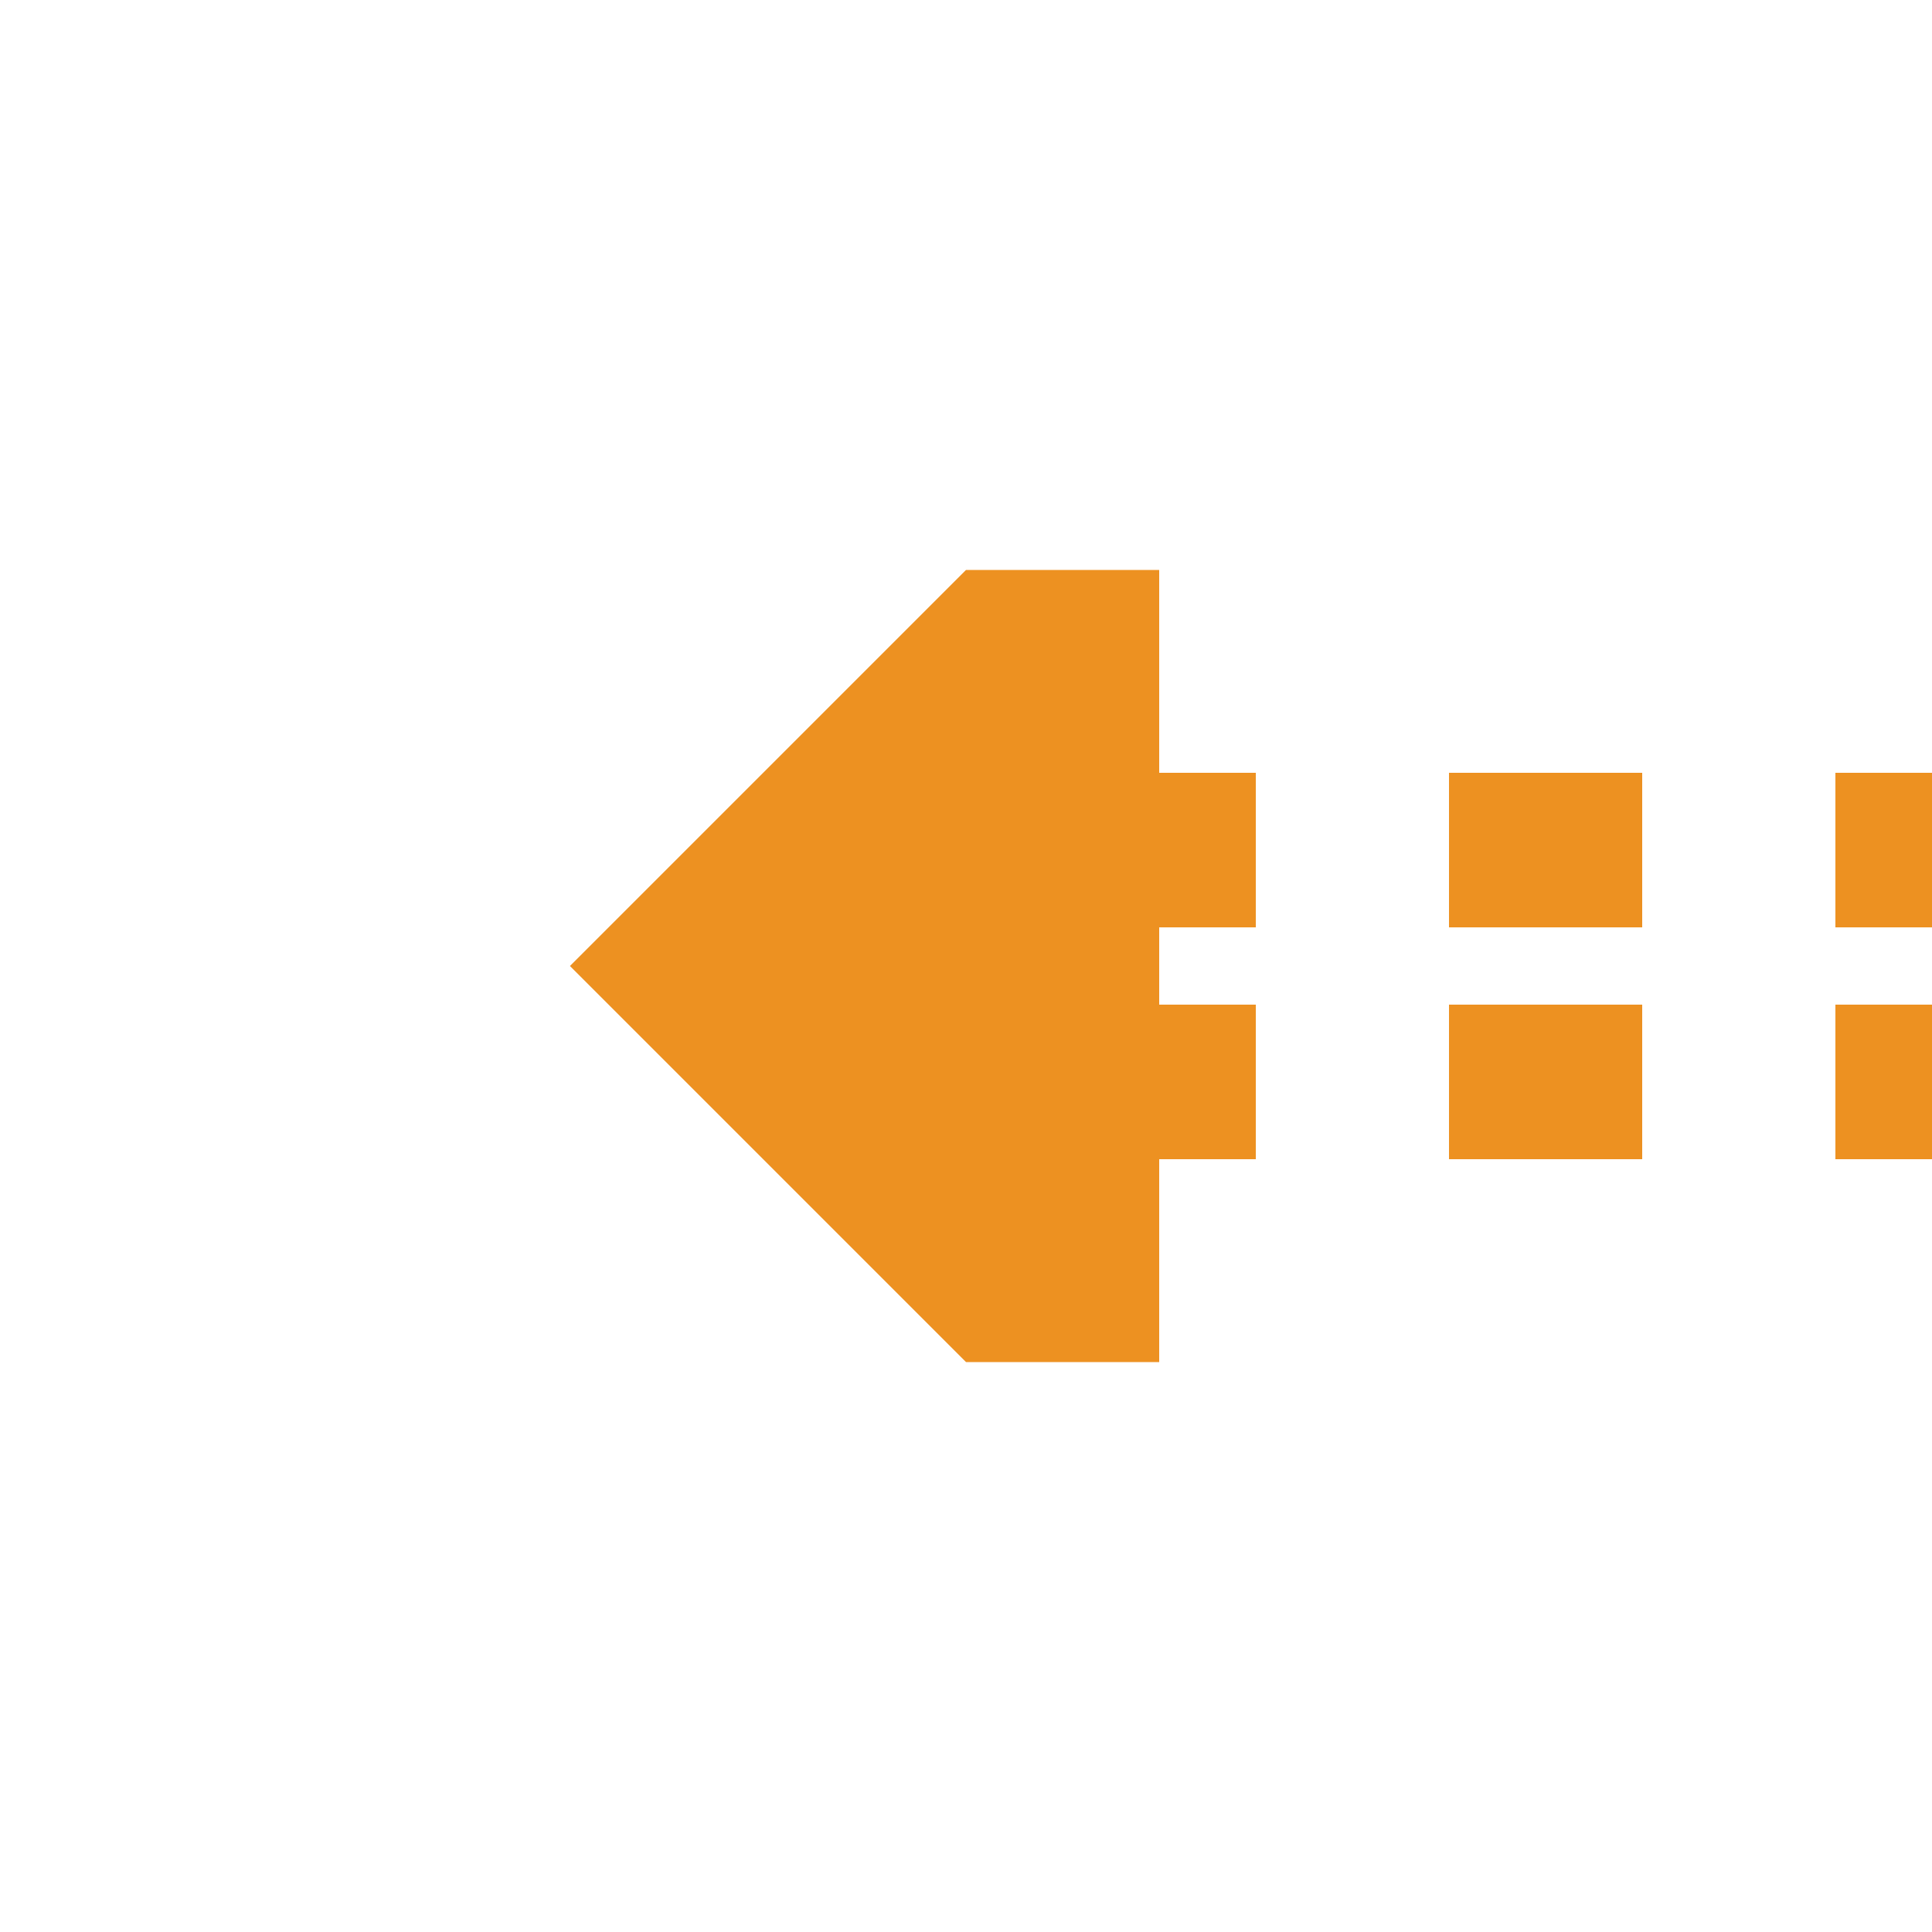
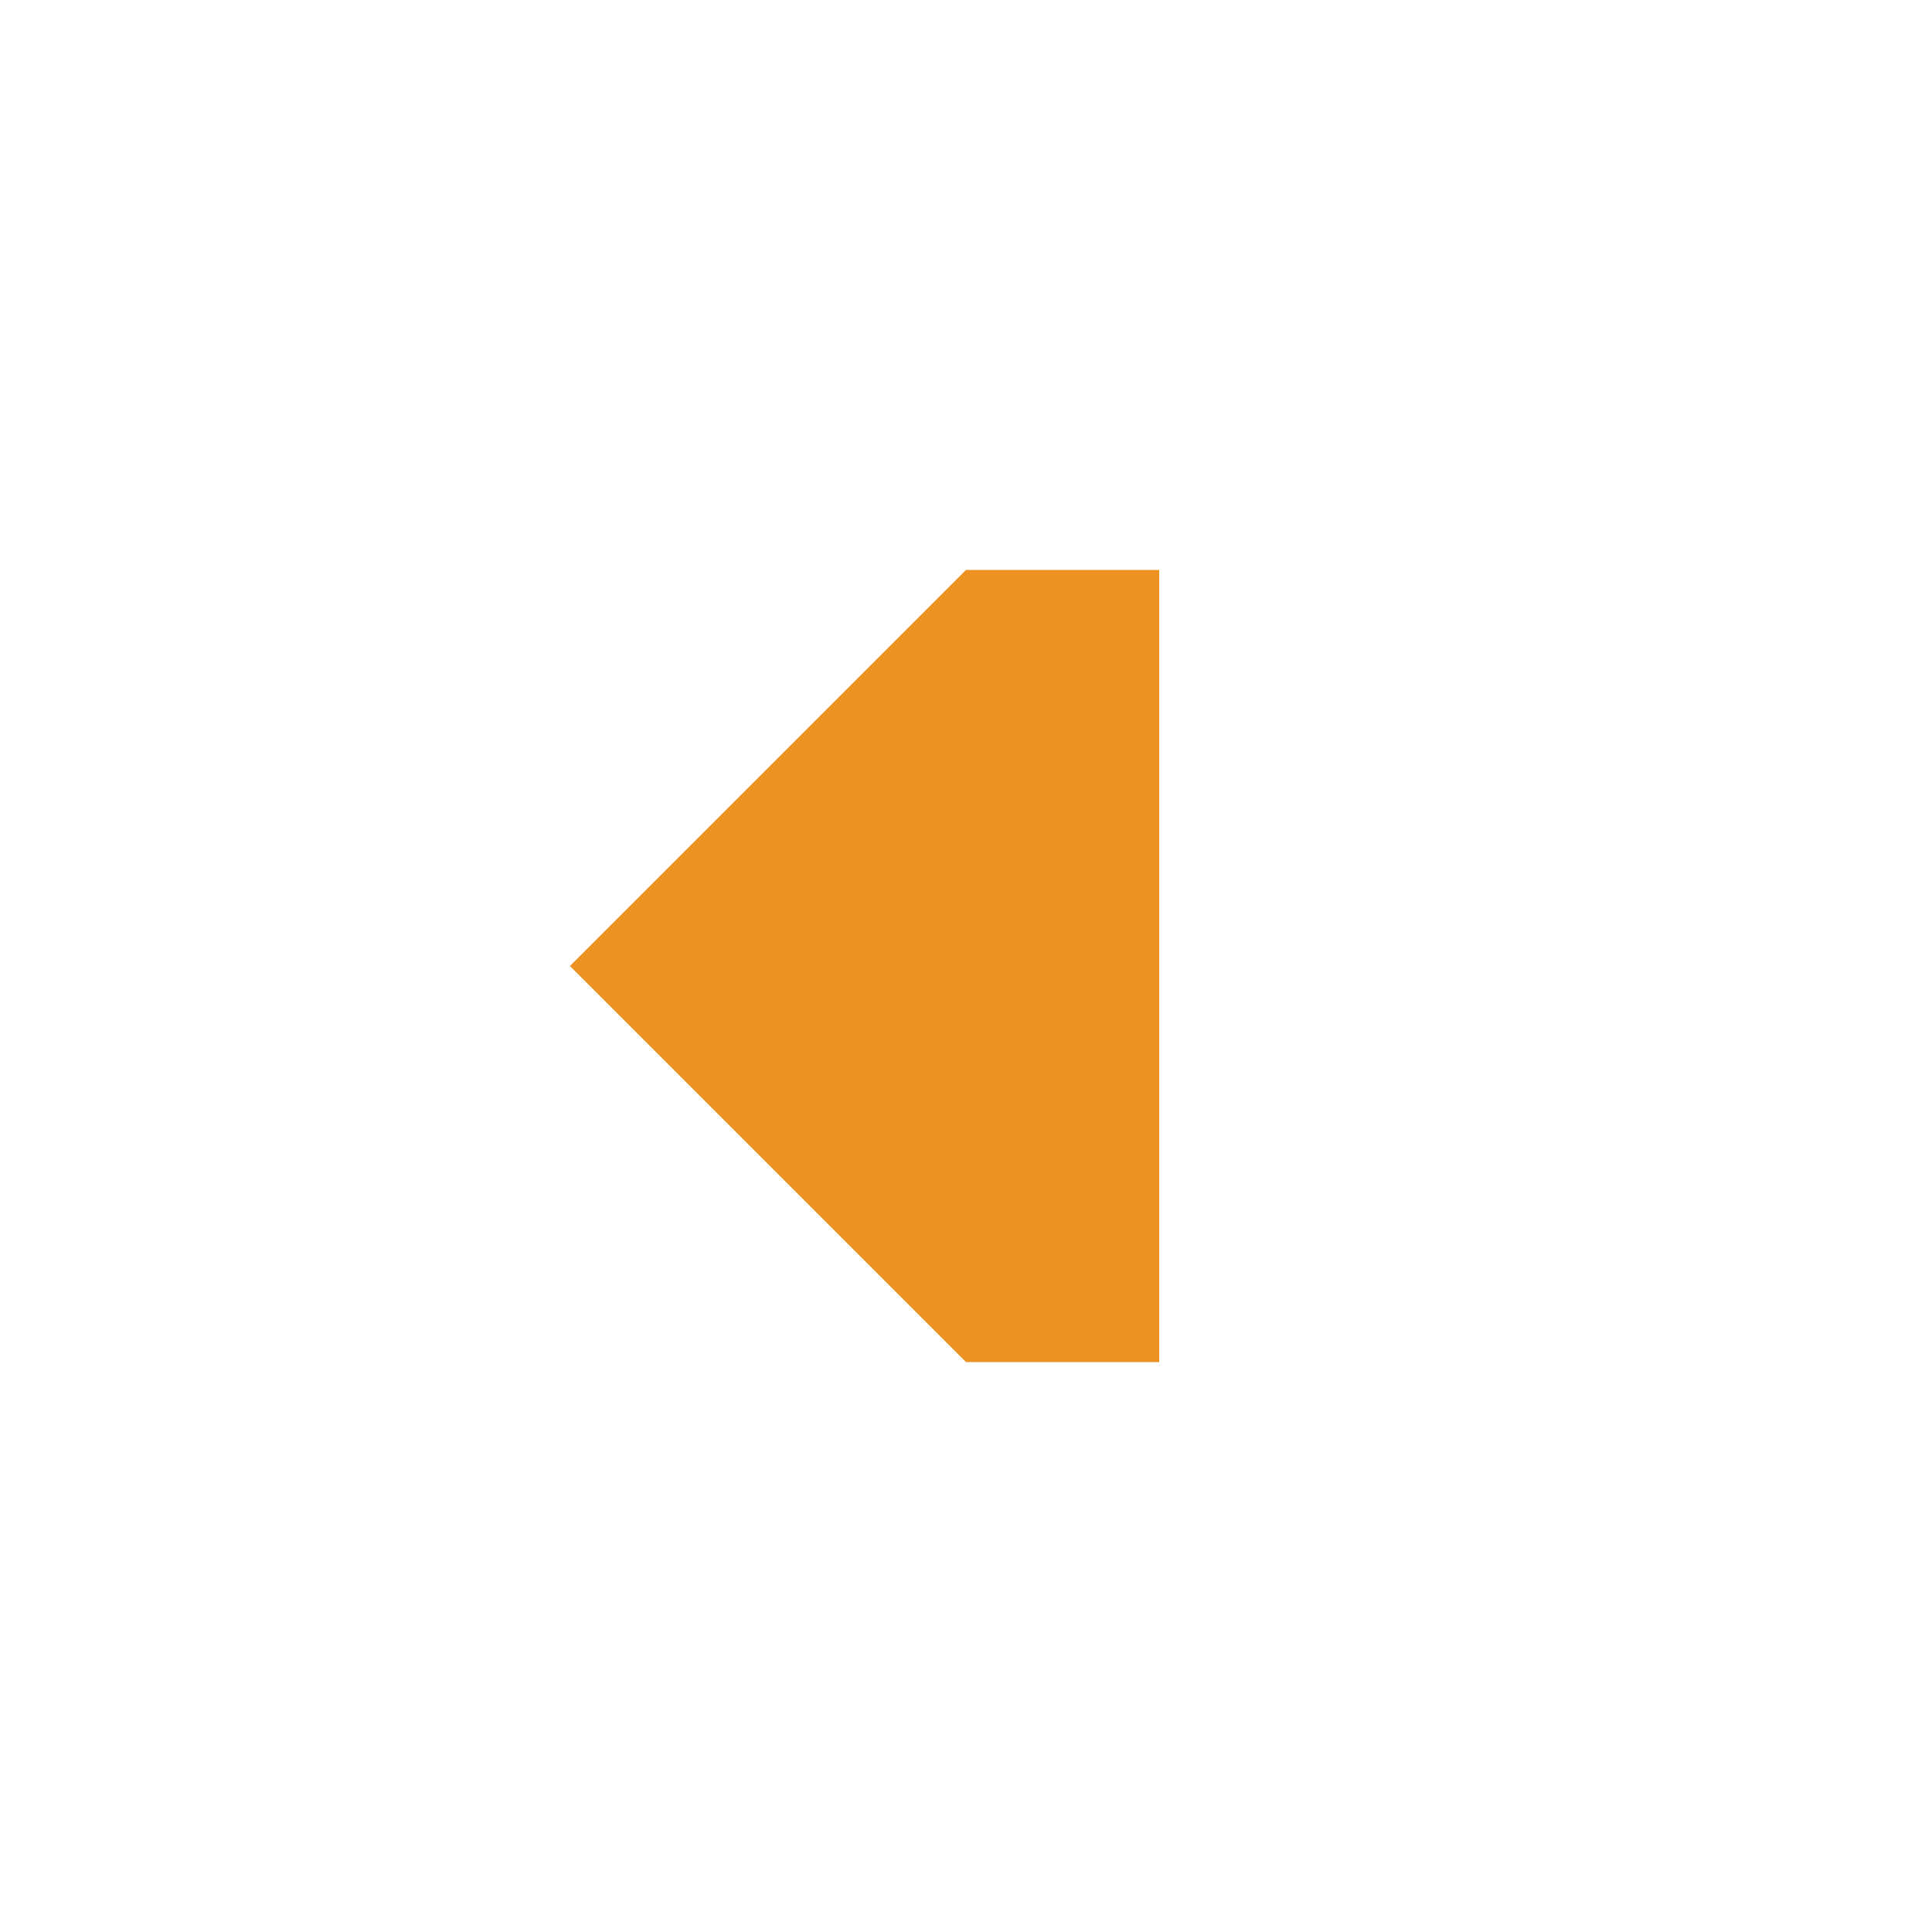
<svg xmlns="http://www.w3.org/2000/svg" width="500" height="500">
  <title>tCONTgq carrot</title>
-   <path stroke="#ED9121" d="M 525,220 H 275 m 0,60 H 500" stroke-width="40" stroke-dasharray="50" />
  <path fill="#ED9121" d="M 147.5,250 250,147.5 h 50 v 205 h -50" />
</svg>